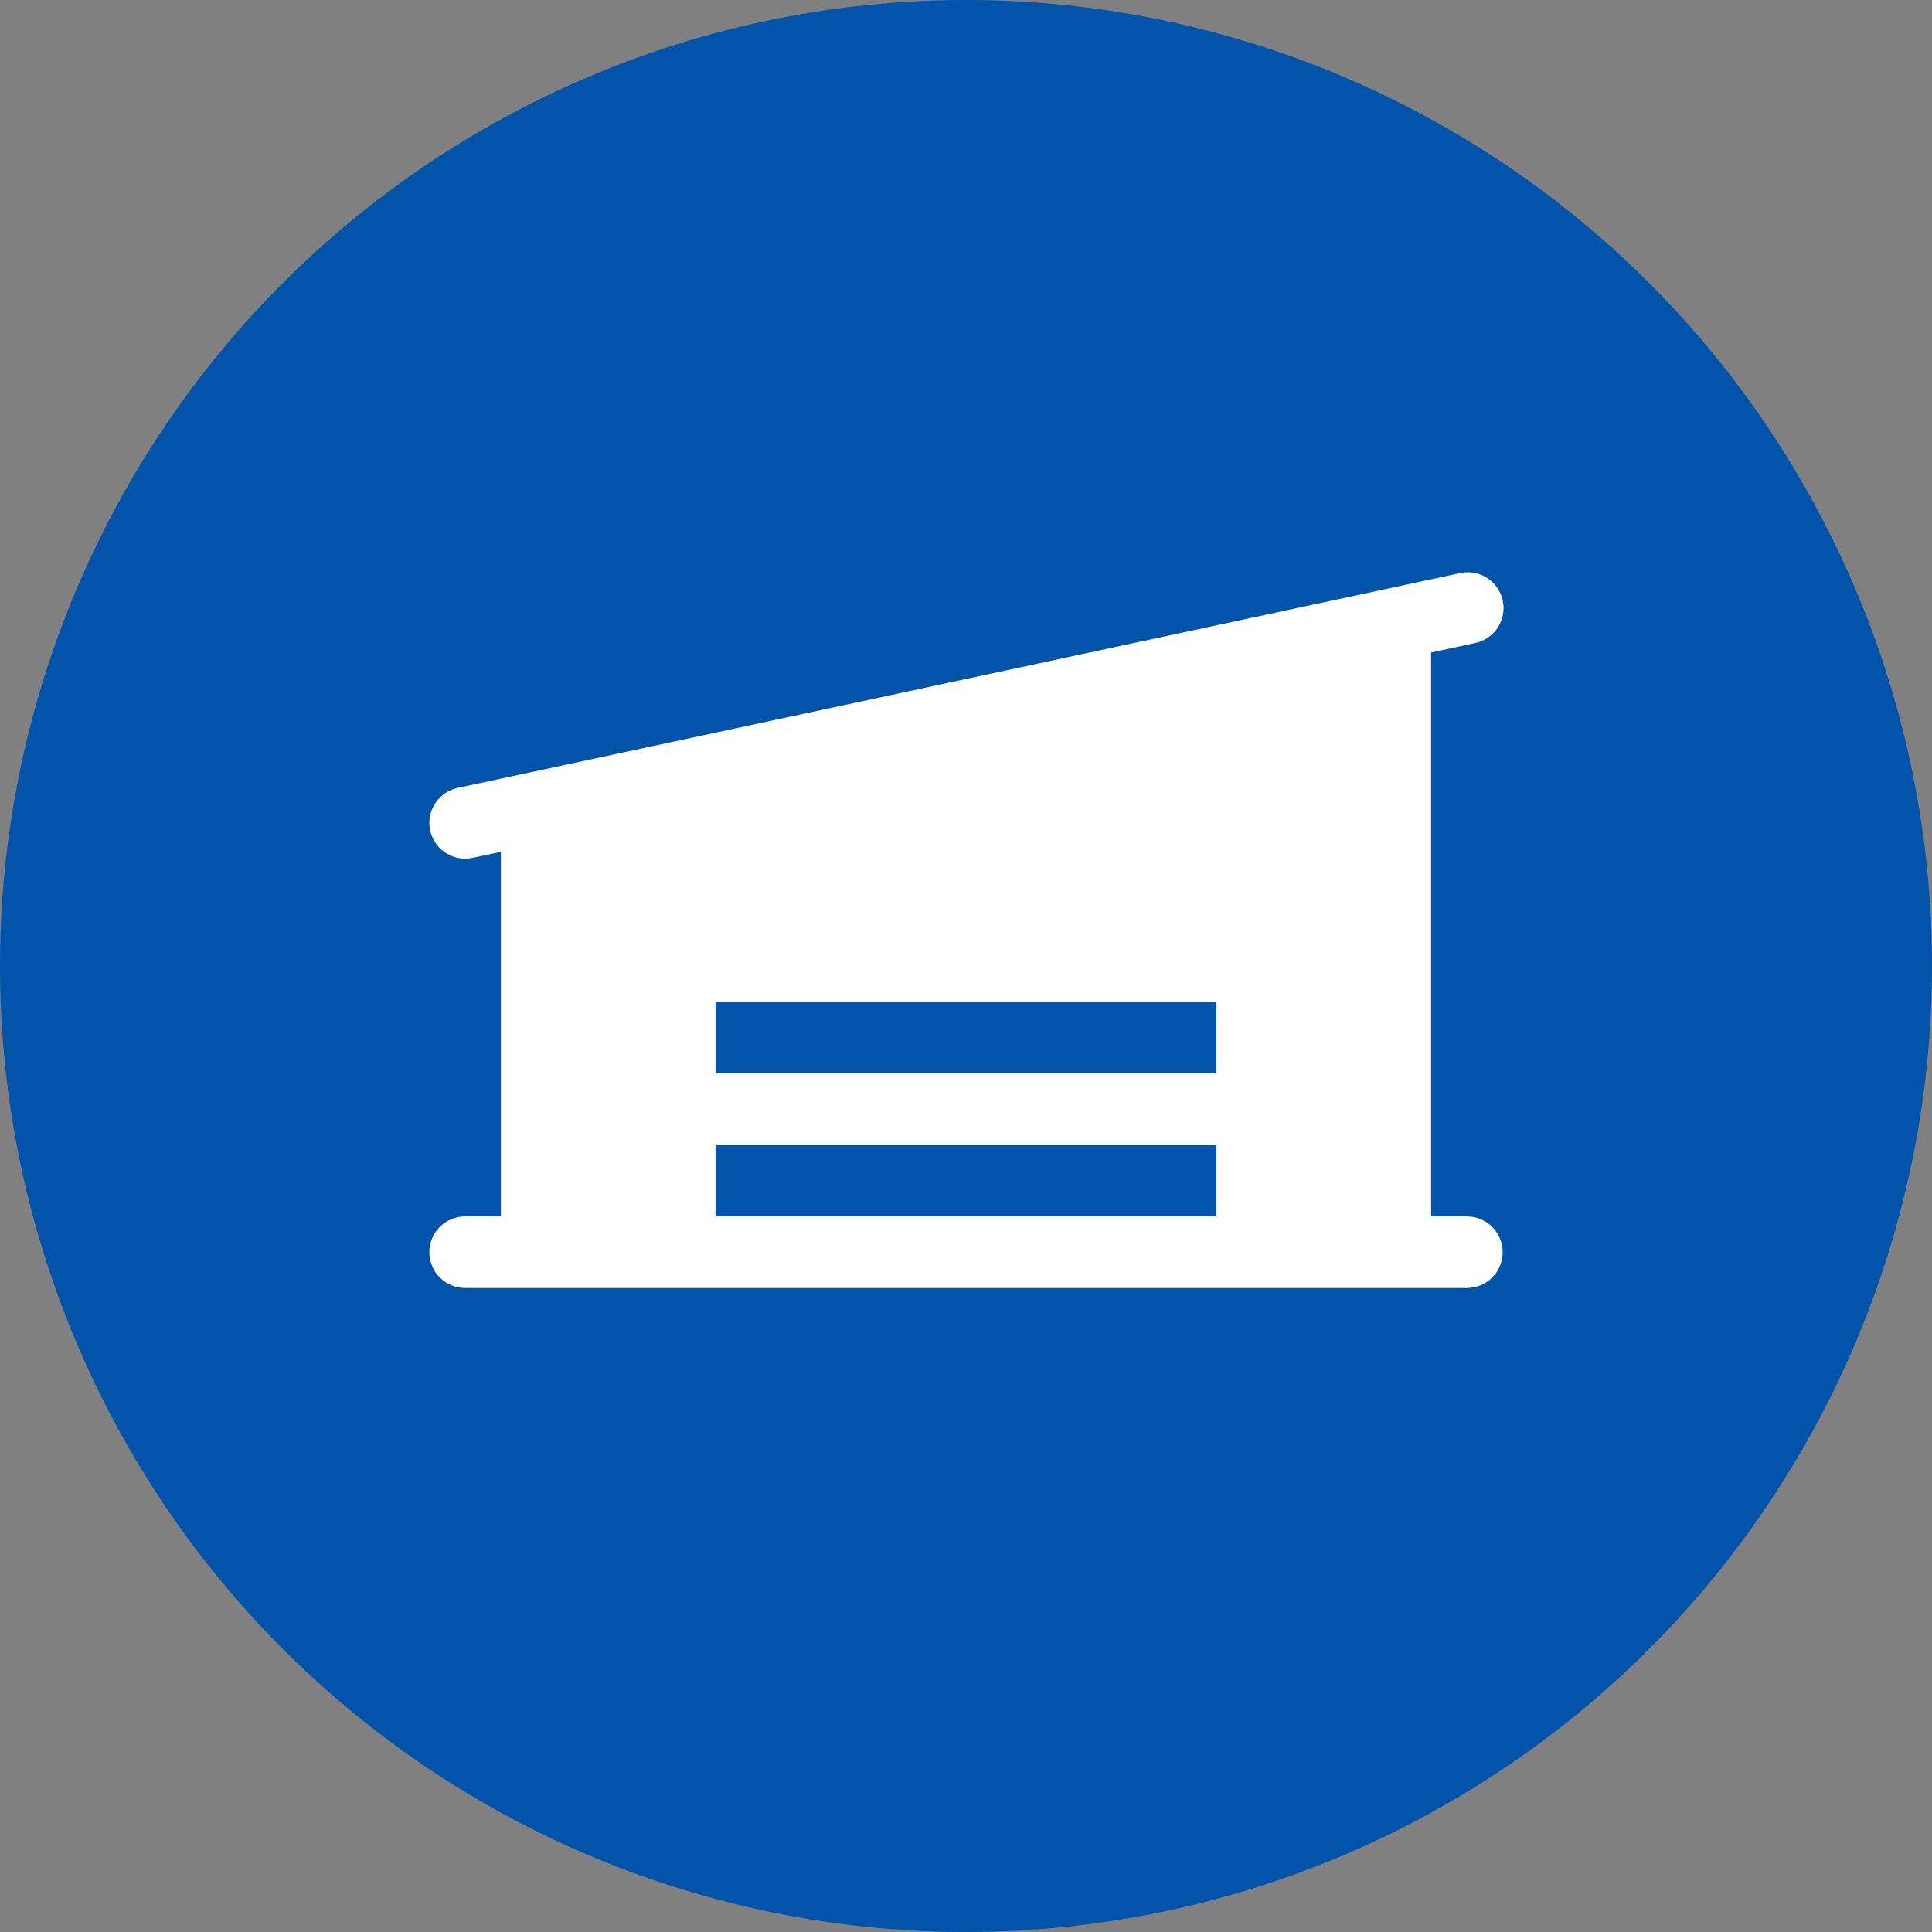
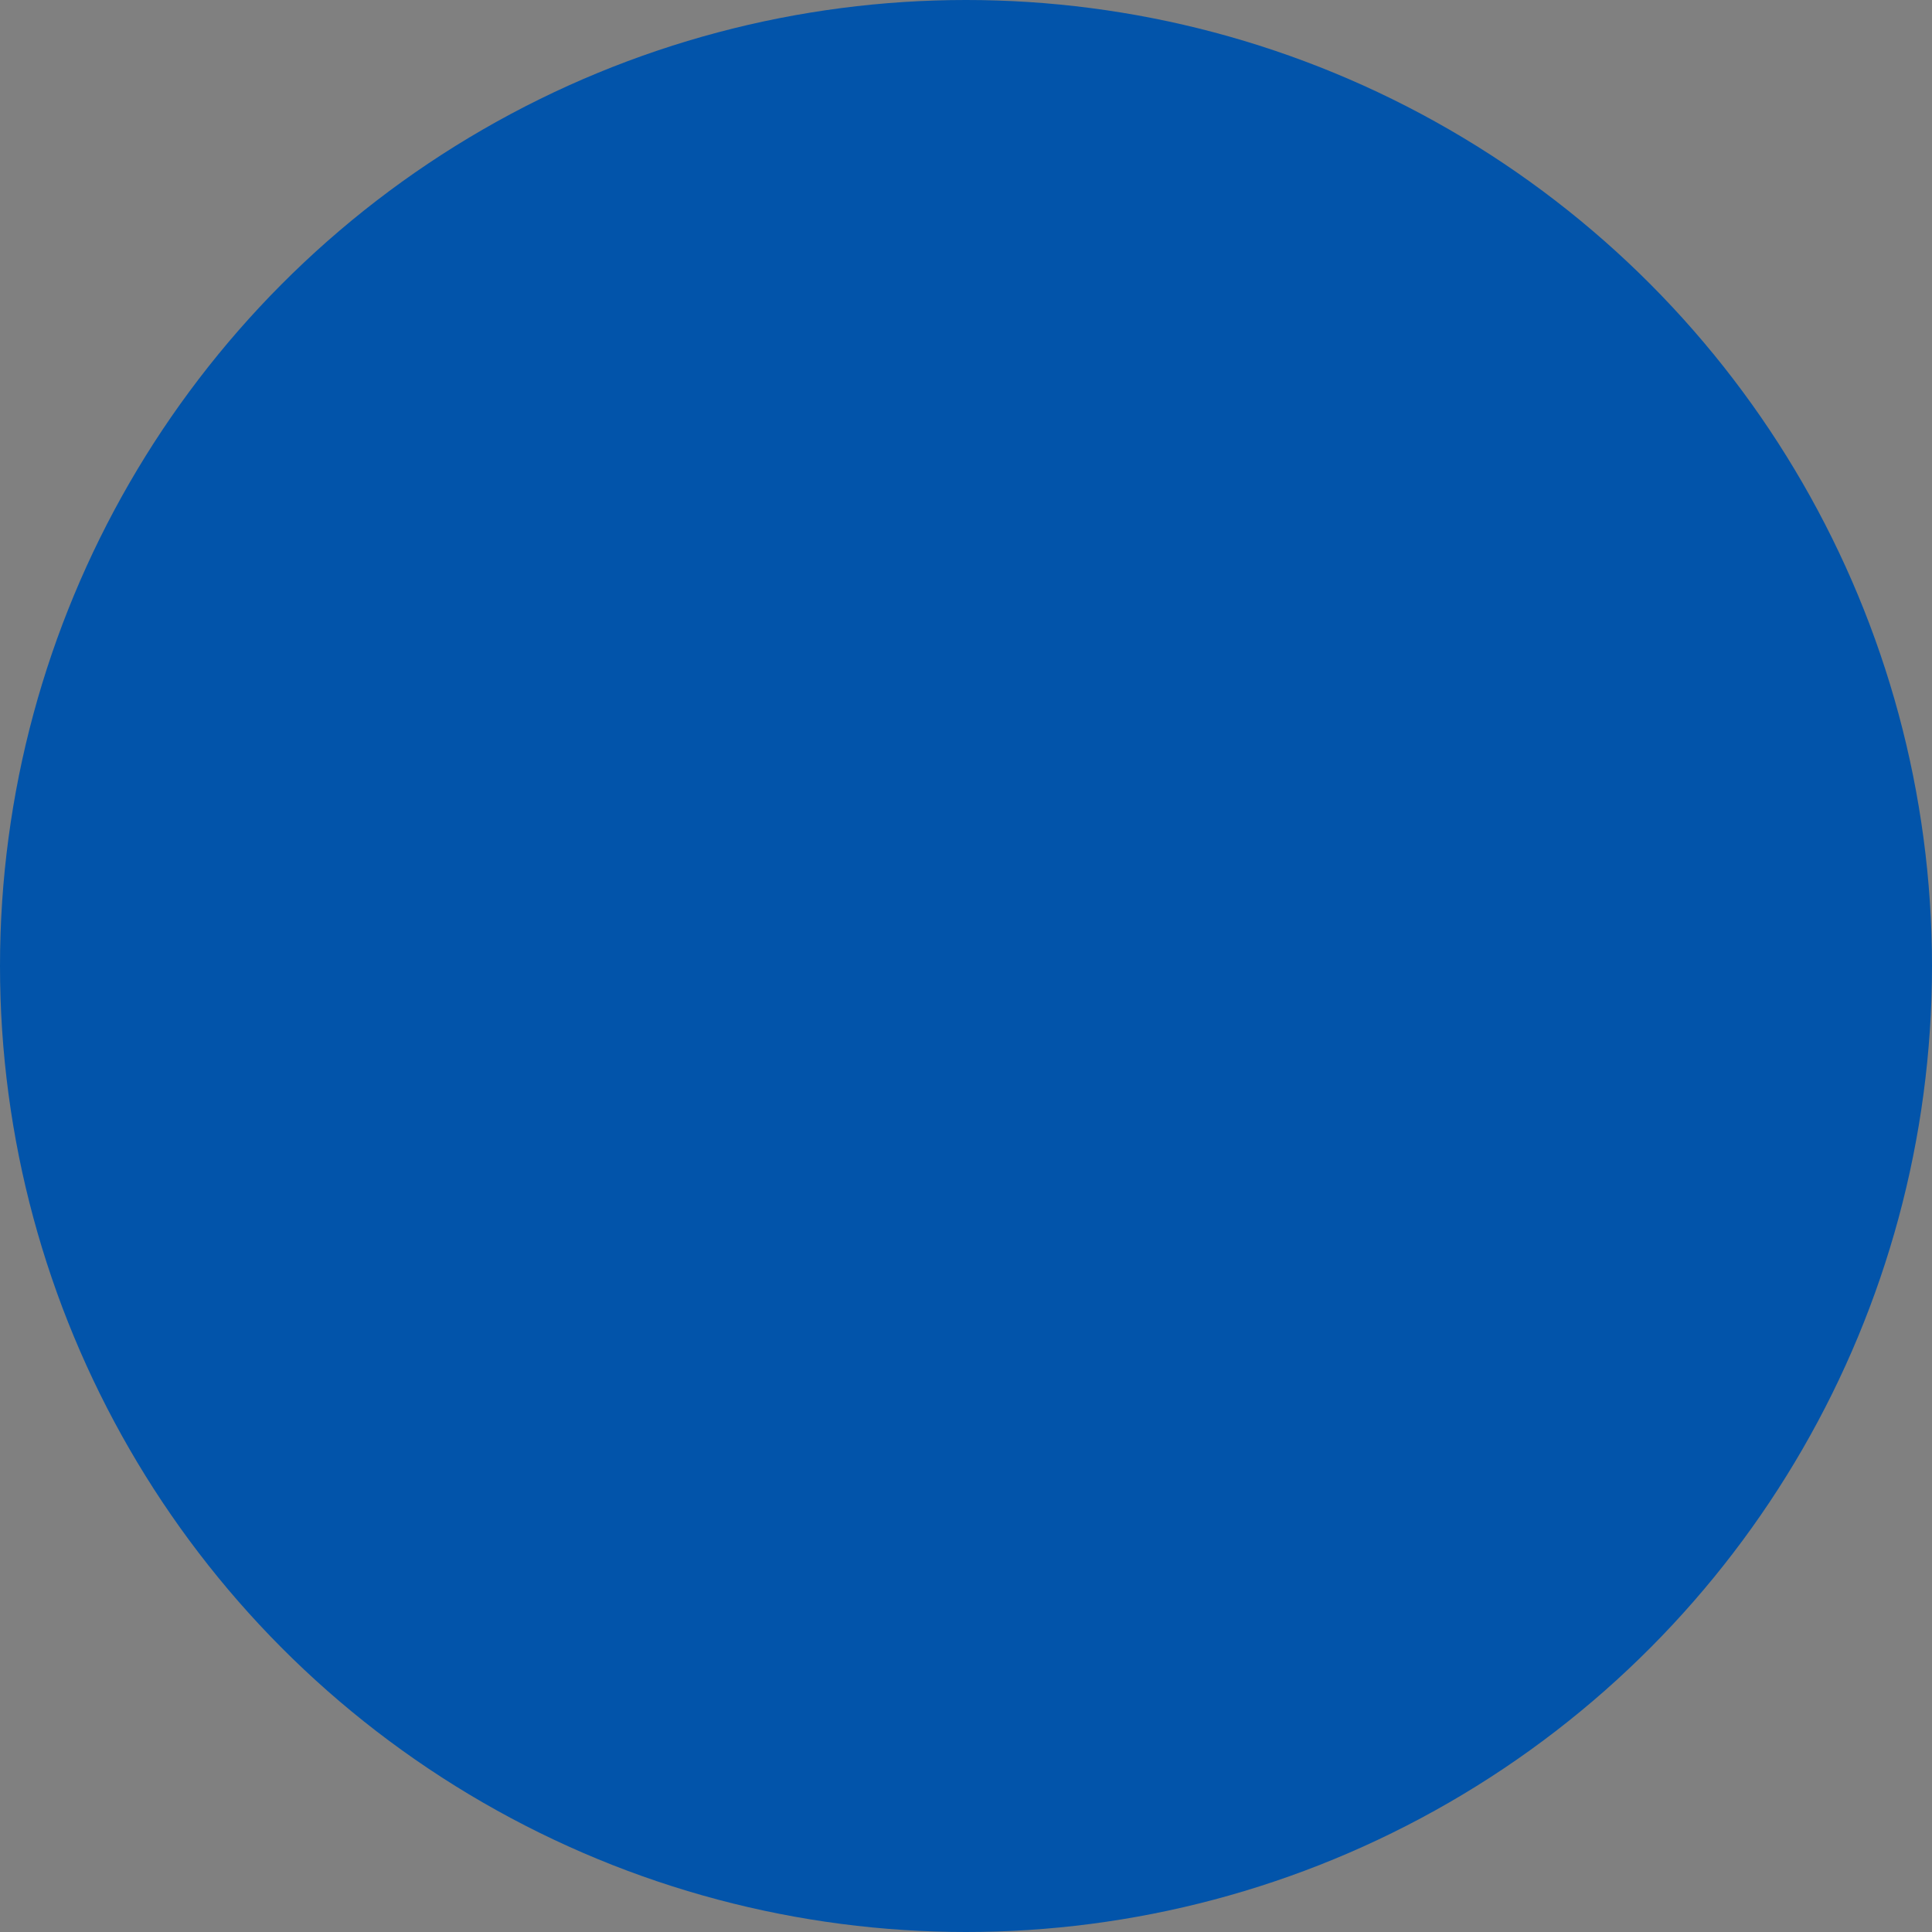
<svg xmlns="http://www.w3.org/2000/svg" width="54" height="54" viewBox="0 0 54 54" fill="none">
  <rect x="0" y="0" width="54" height="54" fill="#808080" stroke="none" />
  <circle cx="27" cy="27" r="27" fill="#0254AA" />
-   <path d="M41 34H40V18.238L41.209 17.977C41.34 17.953 41.465 17.902 41.576 17.829C41.688 17.755 41.783 17.66 41.857 17.549C41.931 17.438 41.982 17.313 42.007 17.182C42.032 17.05 42.03 16.916 42.002 16.785C41.974 16.655 41.92 16.531 41.844 16.422C41.767 16.312 41.67 16.219 41.557 16.148C41.444 16.077 41.318 16.029 41.186 16.008C41.054 15.986 40.92 15.991 40.79 16.023L12.79 22.023C12.549 22.075 12.335 22.214 12.191 22.414C12.046 22.614 11.98 22.86 12.007 23.106C12.033 23.351 12.149 23.578 12.332 23.743C12.515 23.908 12.753 24 13 24C13.071 24 13.142 23.992 13.211 23.977L14 23.809V34H13C12.735 34 12.48 34.105 12.293 34.293C12.105 34.48 12 34.735 12 35C12 35.265 12.105 35.52 12.293 35.707C12.48 35.895 12.735 36 13 36H41C41.265 36 41.52 35.895 41.707 35.707C41.895 35.52 42 35.265 42 35C42 34.735 41.895 34.48 41.707 34.293C41.52 34.105 41.265 34 41 34ZM34 34H20V32H34V34ZM34 30H20V28H34V30Z" fill="white" />
</svg>